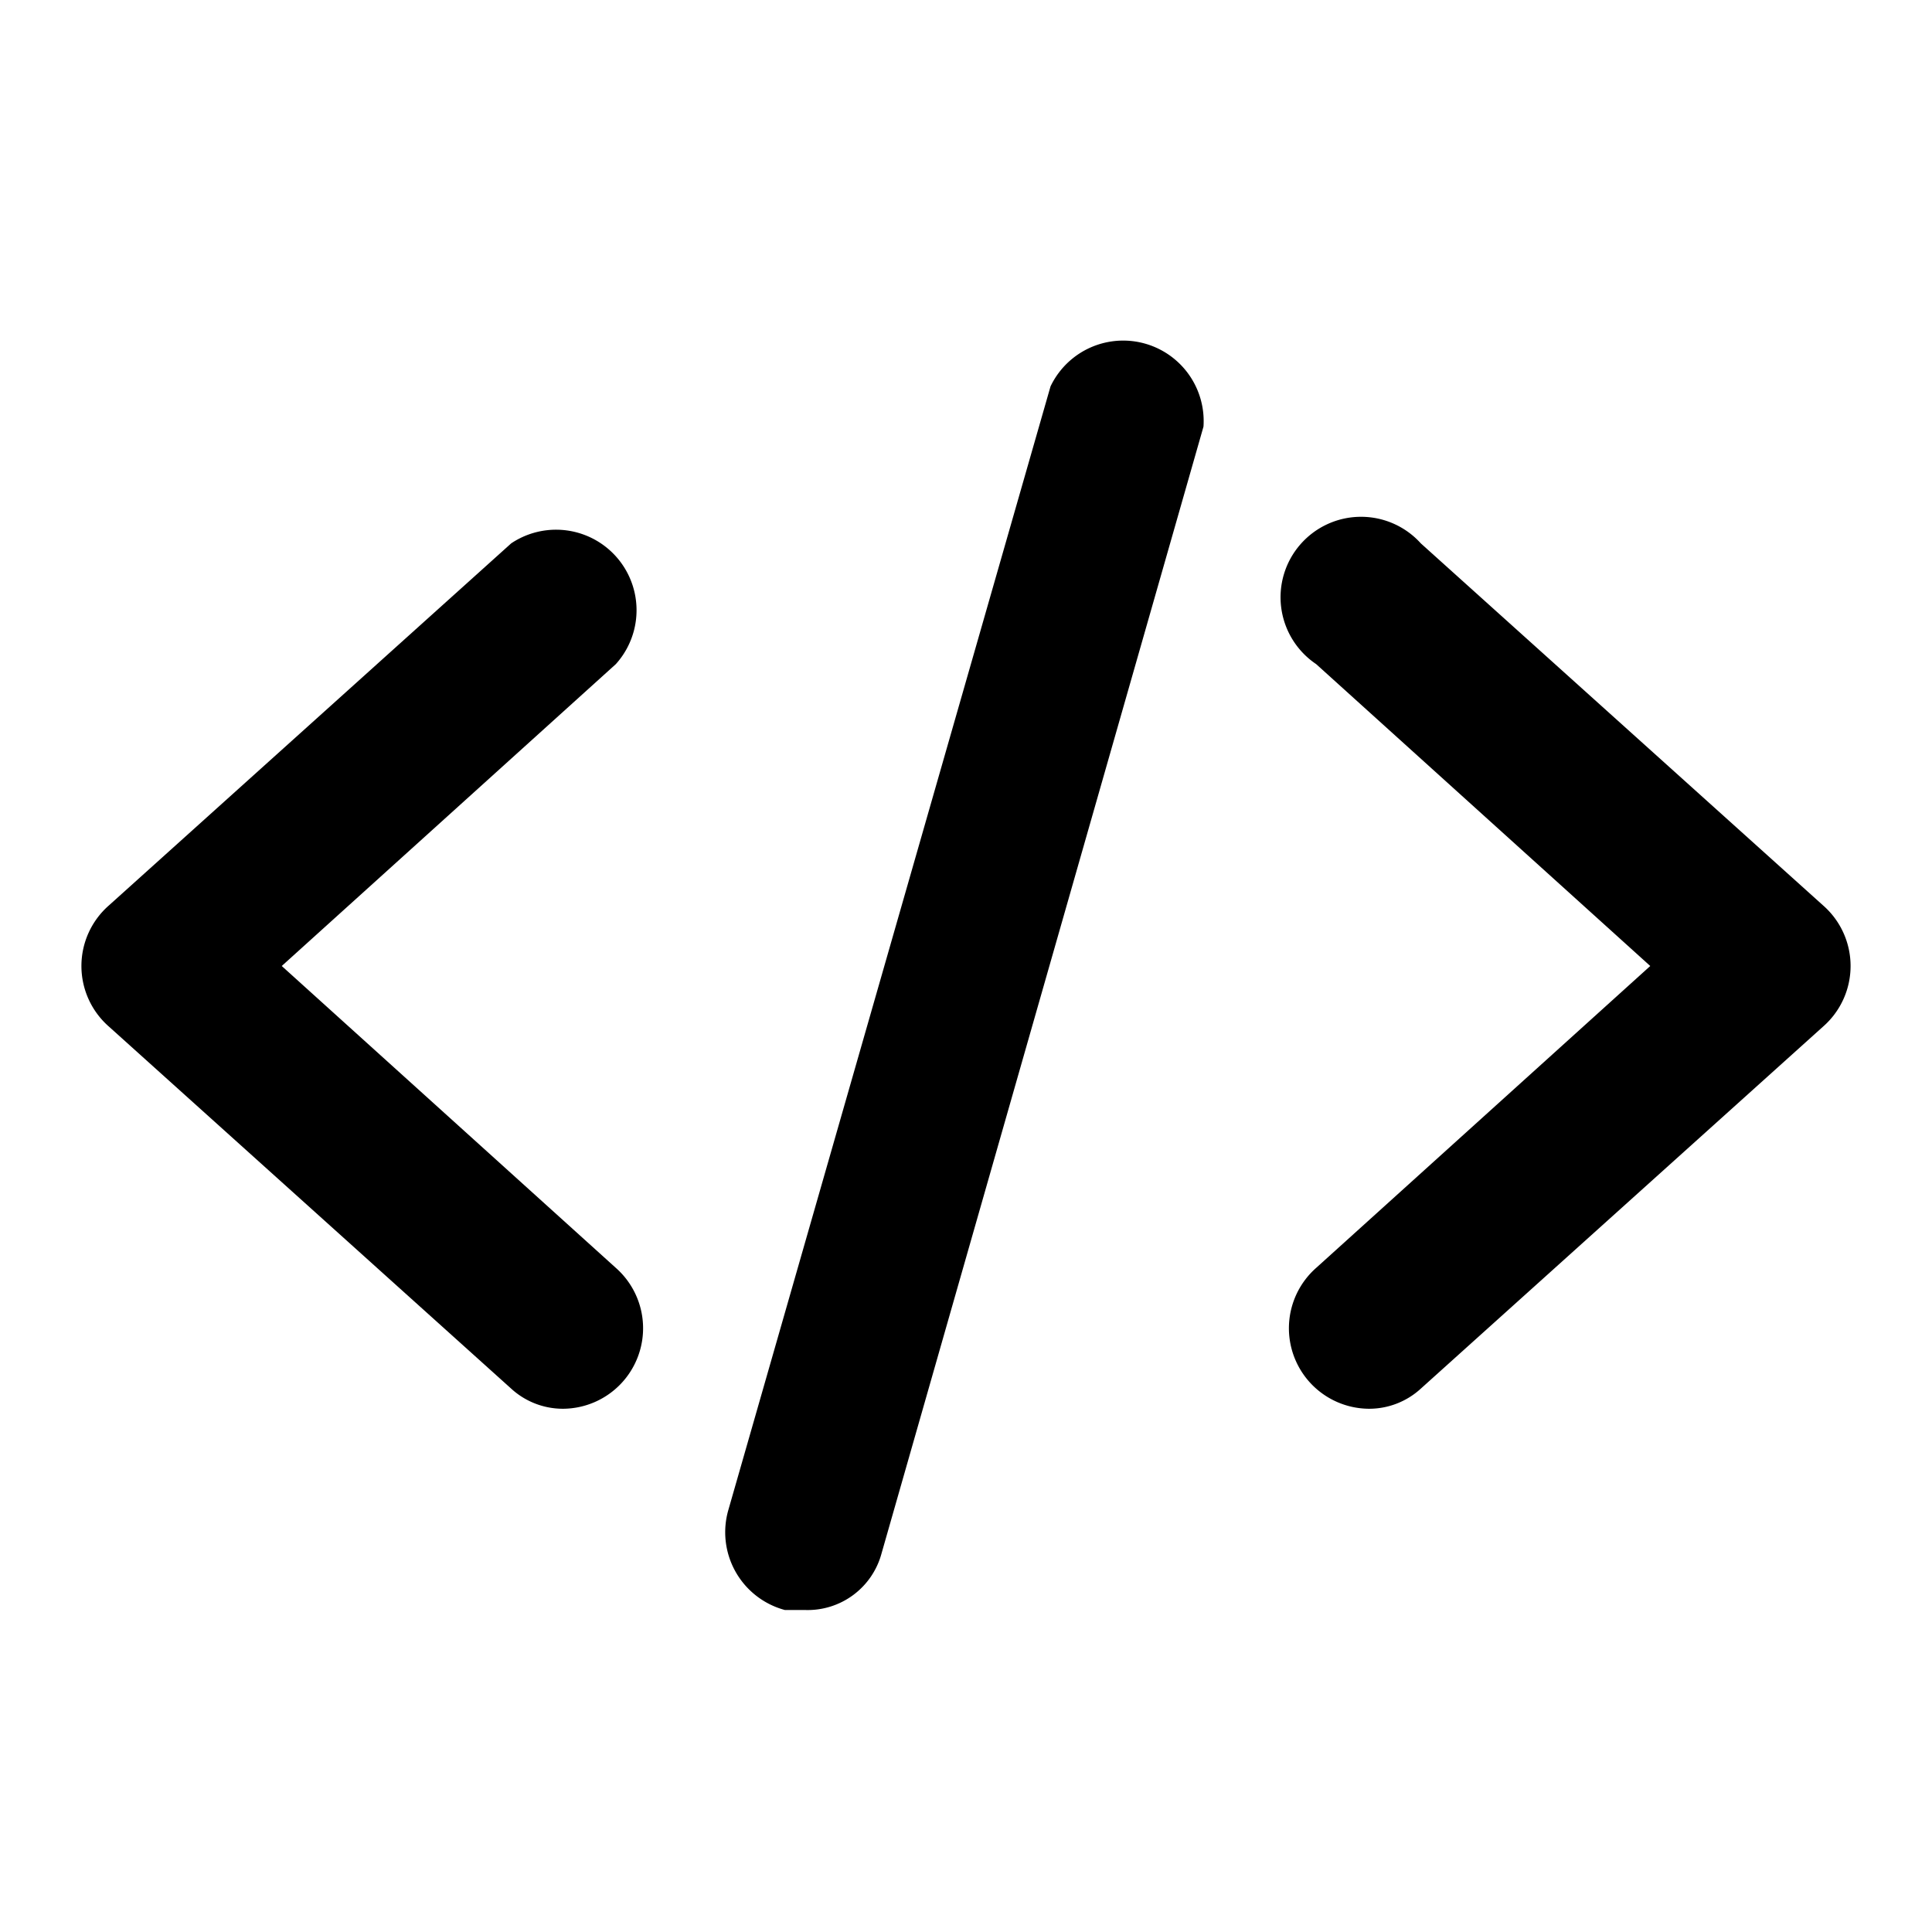
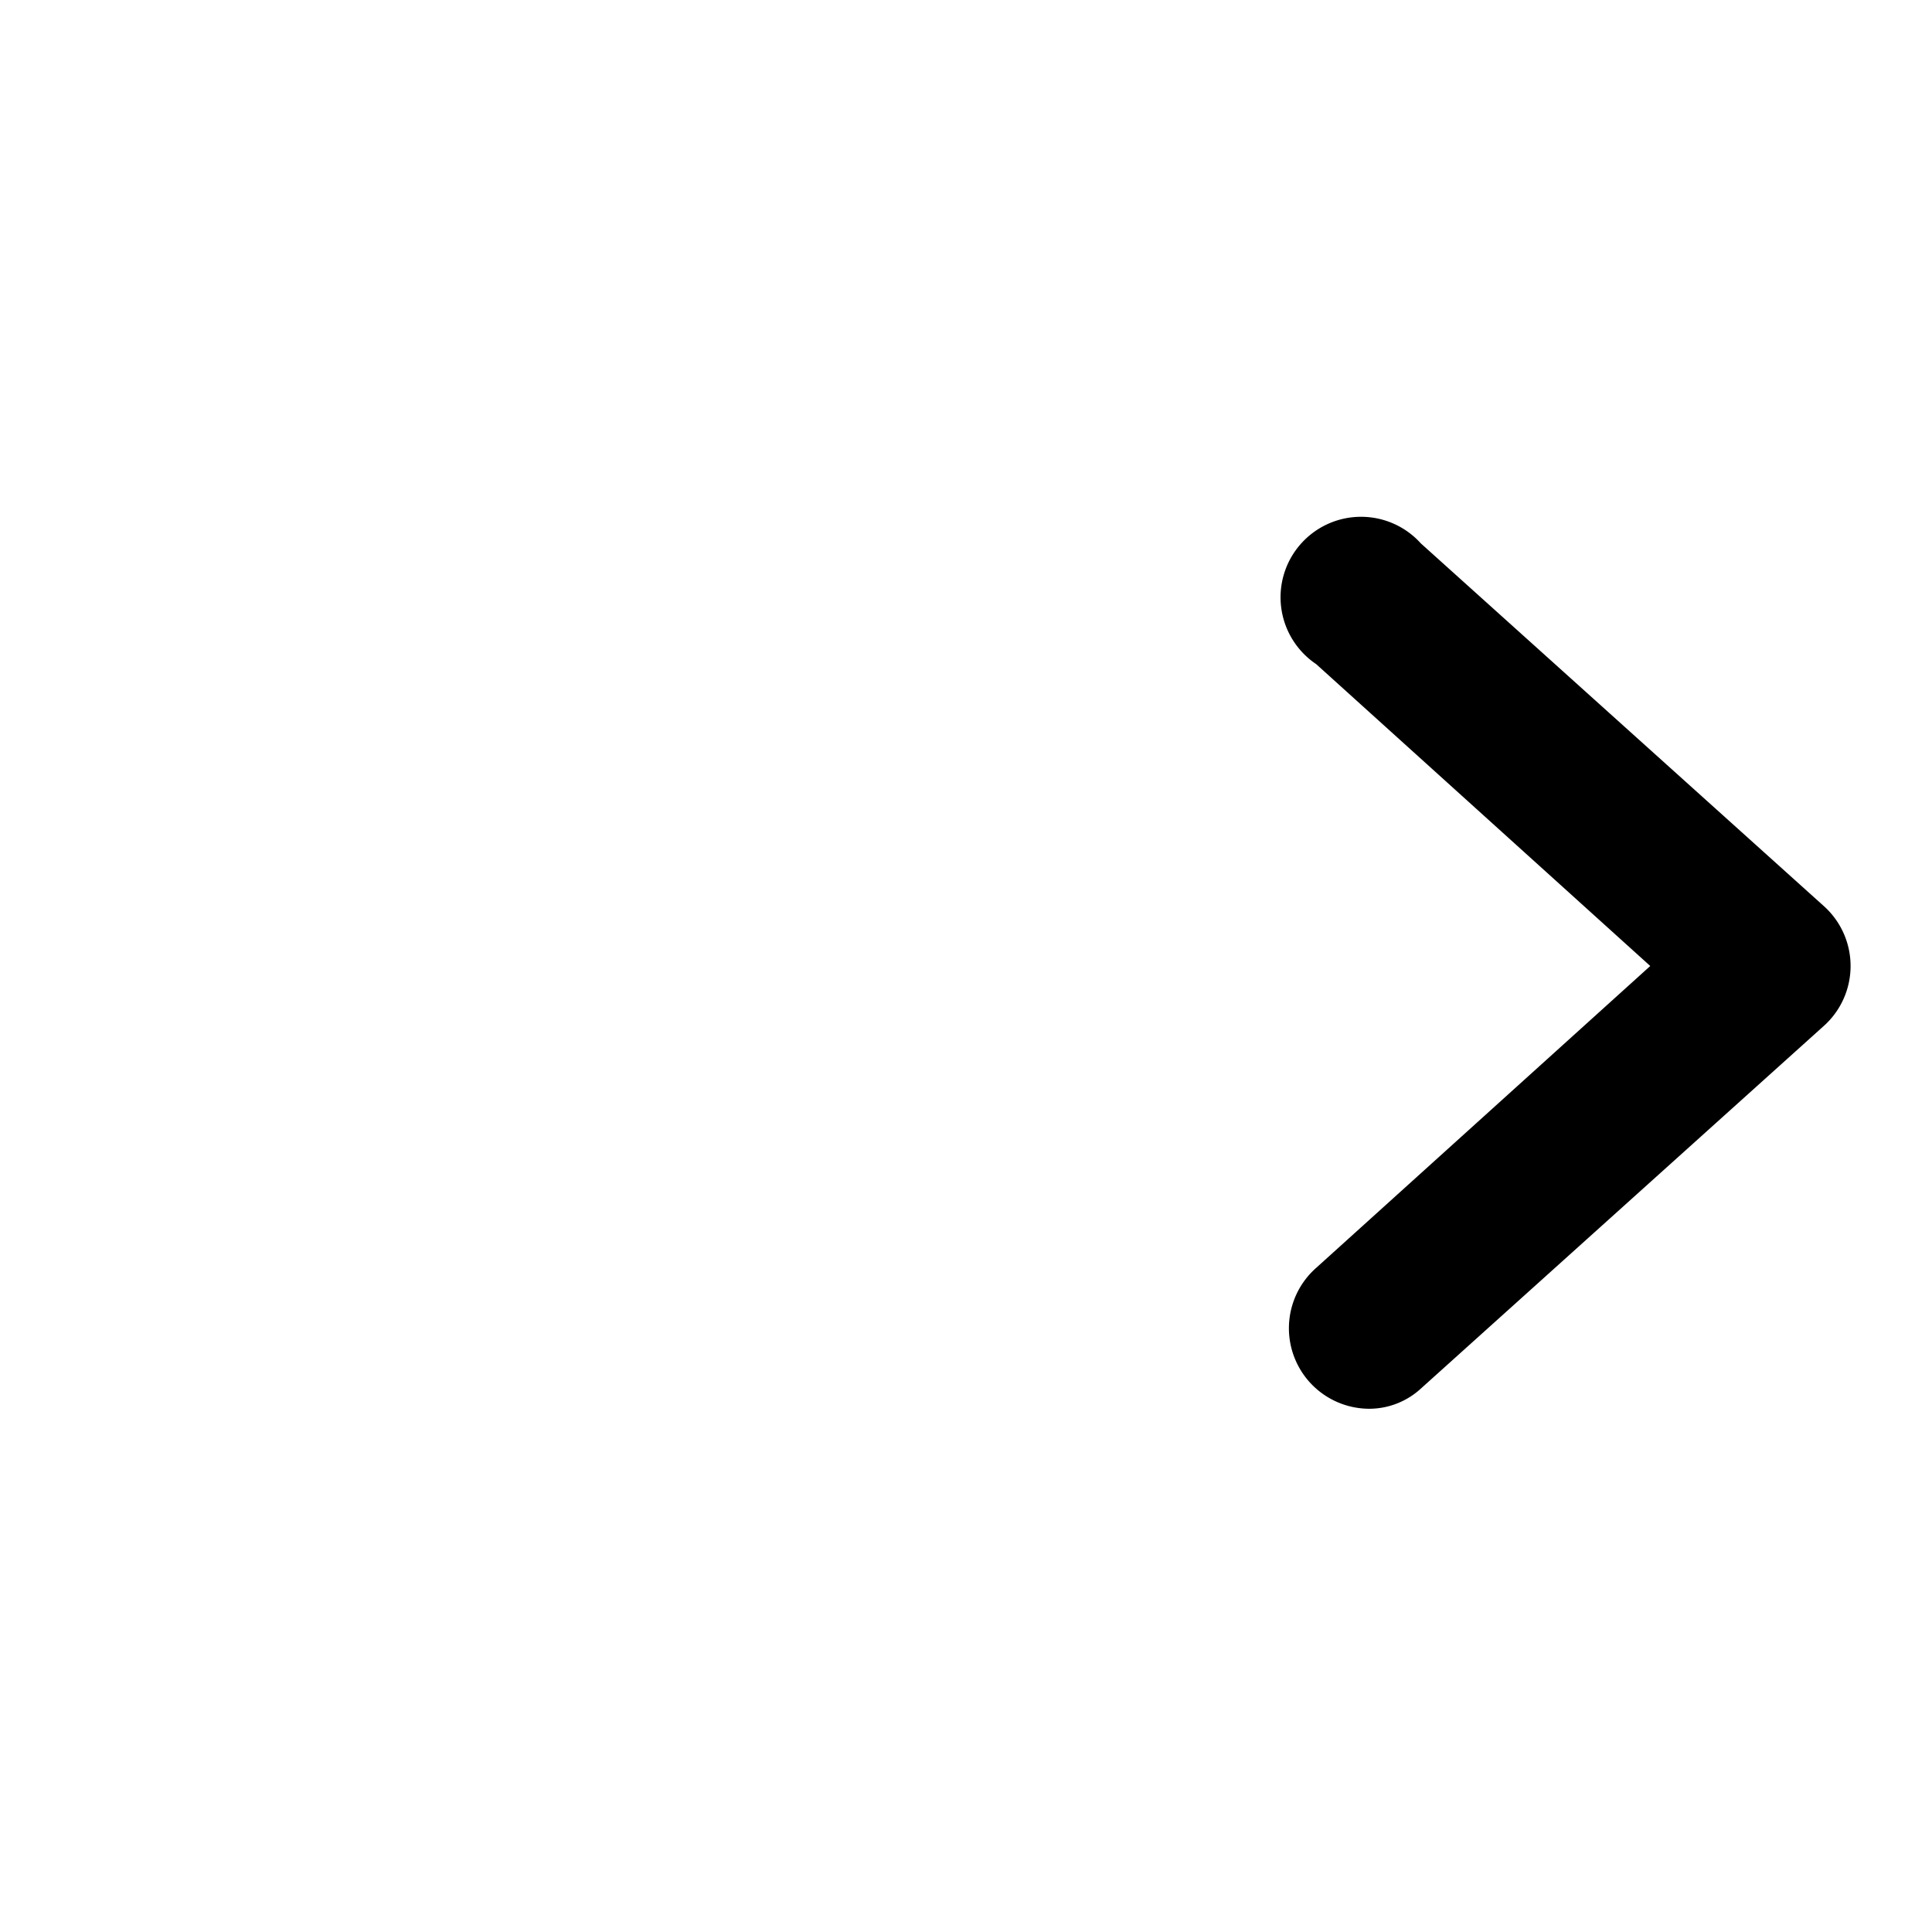
<svg xmlns="http://www.w3.org/2000/svg" width="800px" height="800px" viewBox="0 0 48 48">
  <title>code</title>
  <g id="Layer_2" data-name="Layer 2">
    <g id="invisible_box" data-name="invisible box">
      <rect width="48" height="48" fill="none" />
    </g>
    <g id="icons_Q2" data-name="icons Q2">
-       <path d="M20,40h-.5a2,2,0,0,1-1.4-2.5l8-27.9a2,2,0,0,1,3.8,1l-8,28A1.9,1.9,0,0,1,20,40Z" />
-       <path d="M14,35a2,2,0,0,0,1.3-3.5L7,24l8.3-7.5a2,2,0,0,0-2.6-3l-10,9a2,2,0,0,0,0,3l10,9A1.9,1.9,0,0,0,14,35Z" />
      <path d="M34,35a2,2,0,0,1-1.3-3.5L41,24l-8.3-7.5a2,2,0,1,1,2.6-3l10,9a2,2,0,0,1,0,3l-10,9A1.9,1.9,0,0,1,34,35Z" />
    </g>
  </g>
</svg>